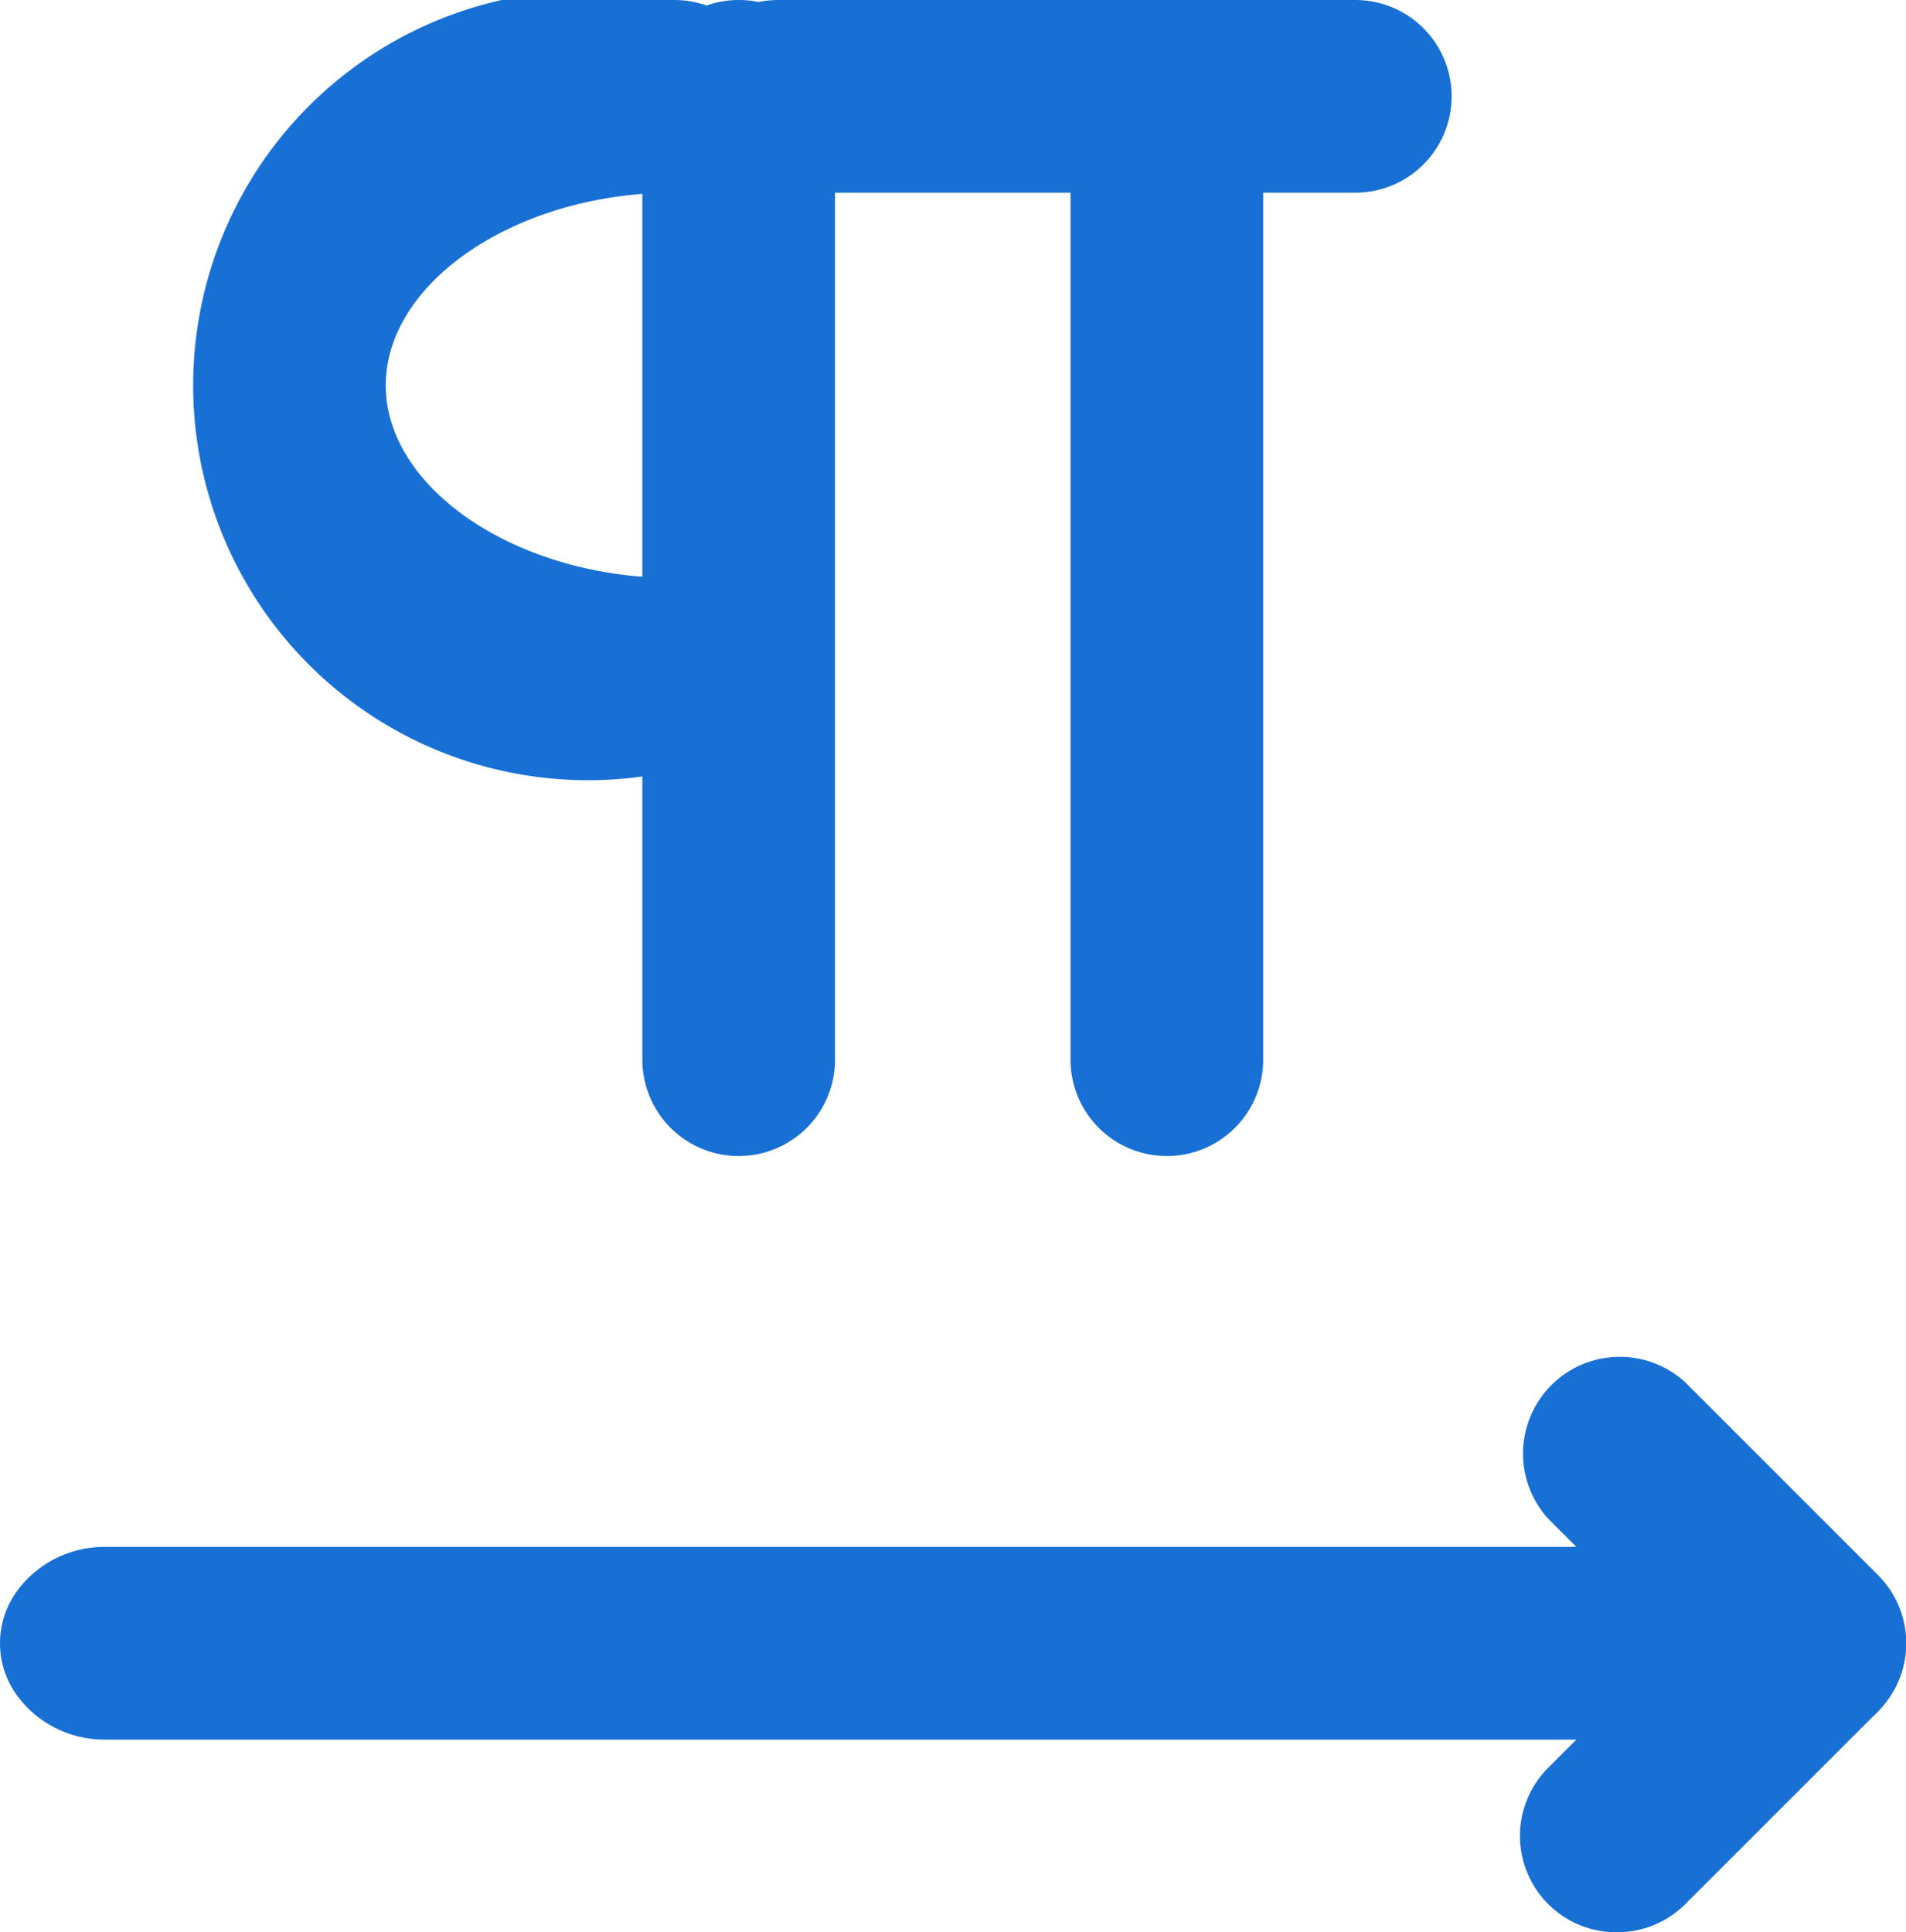
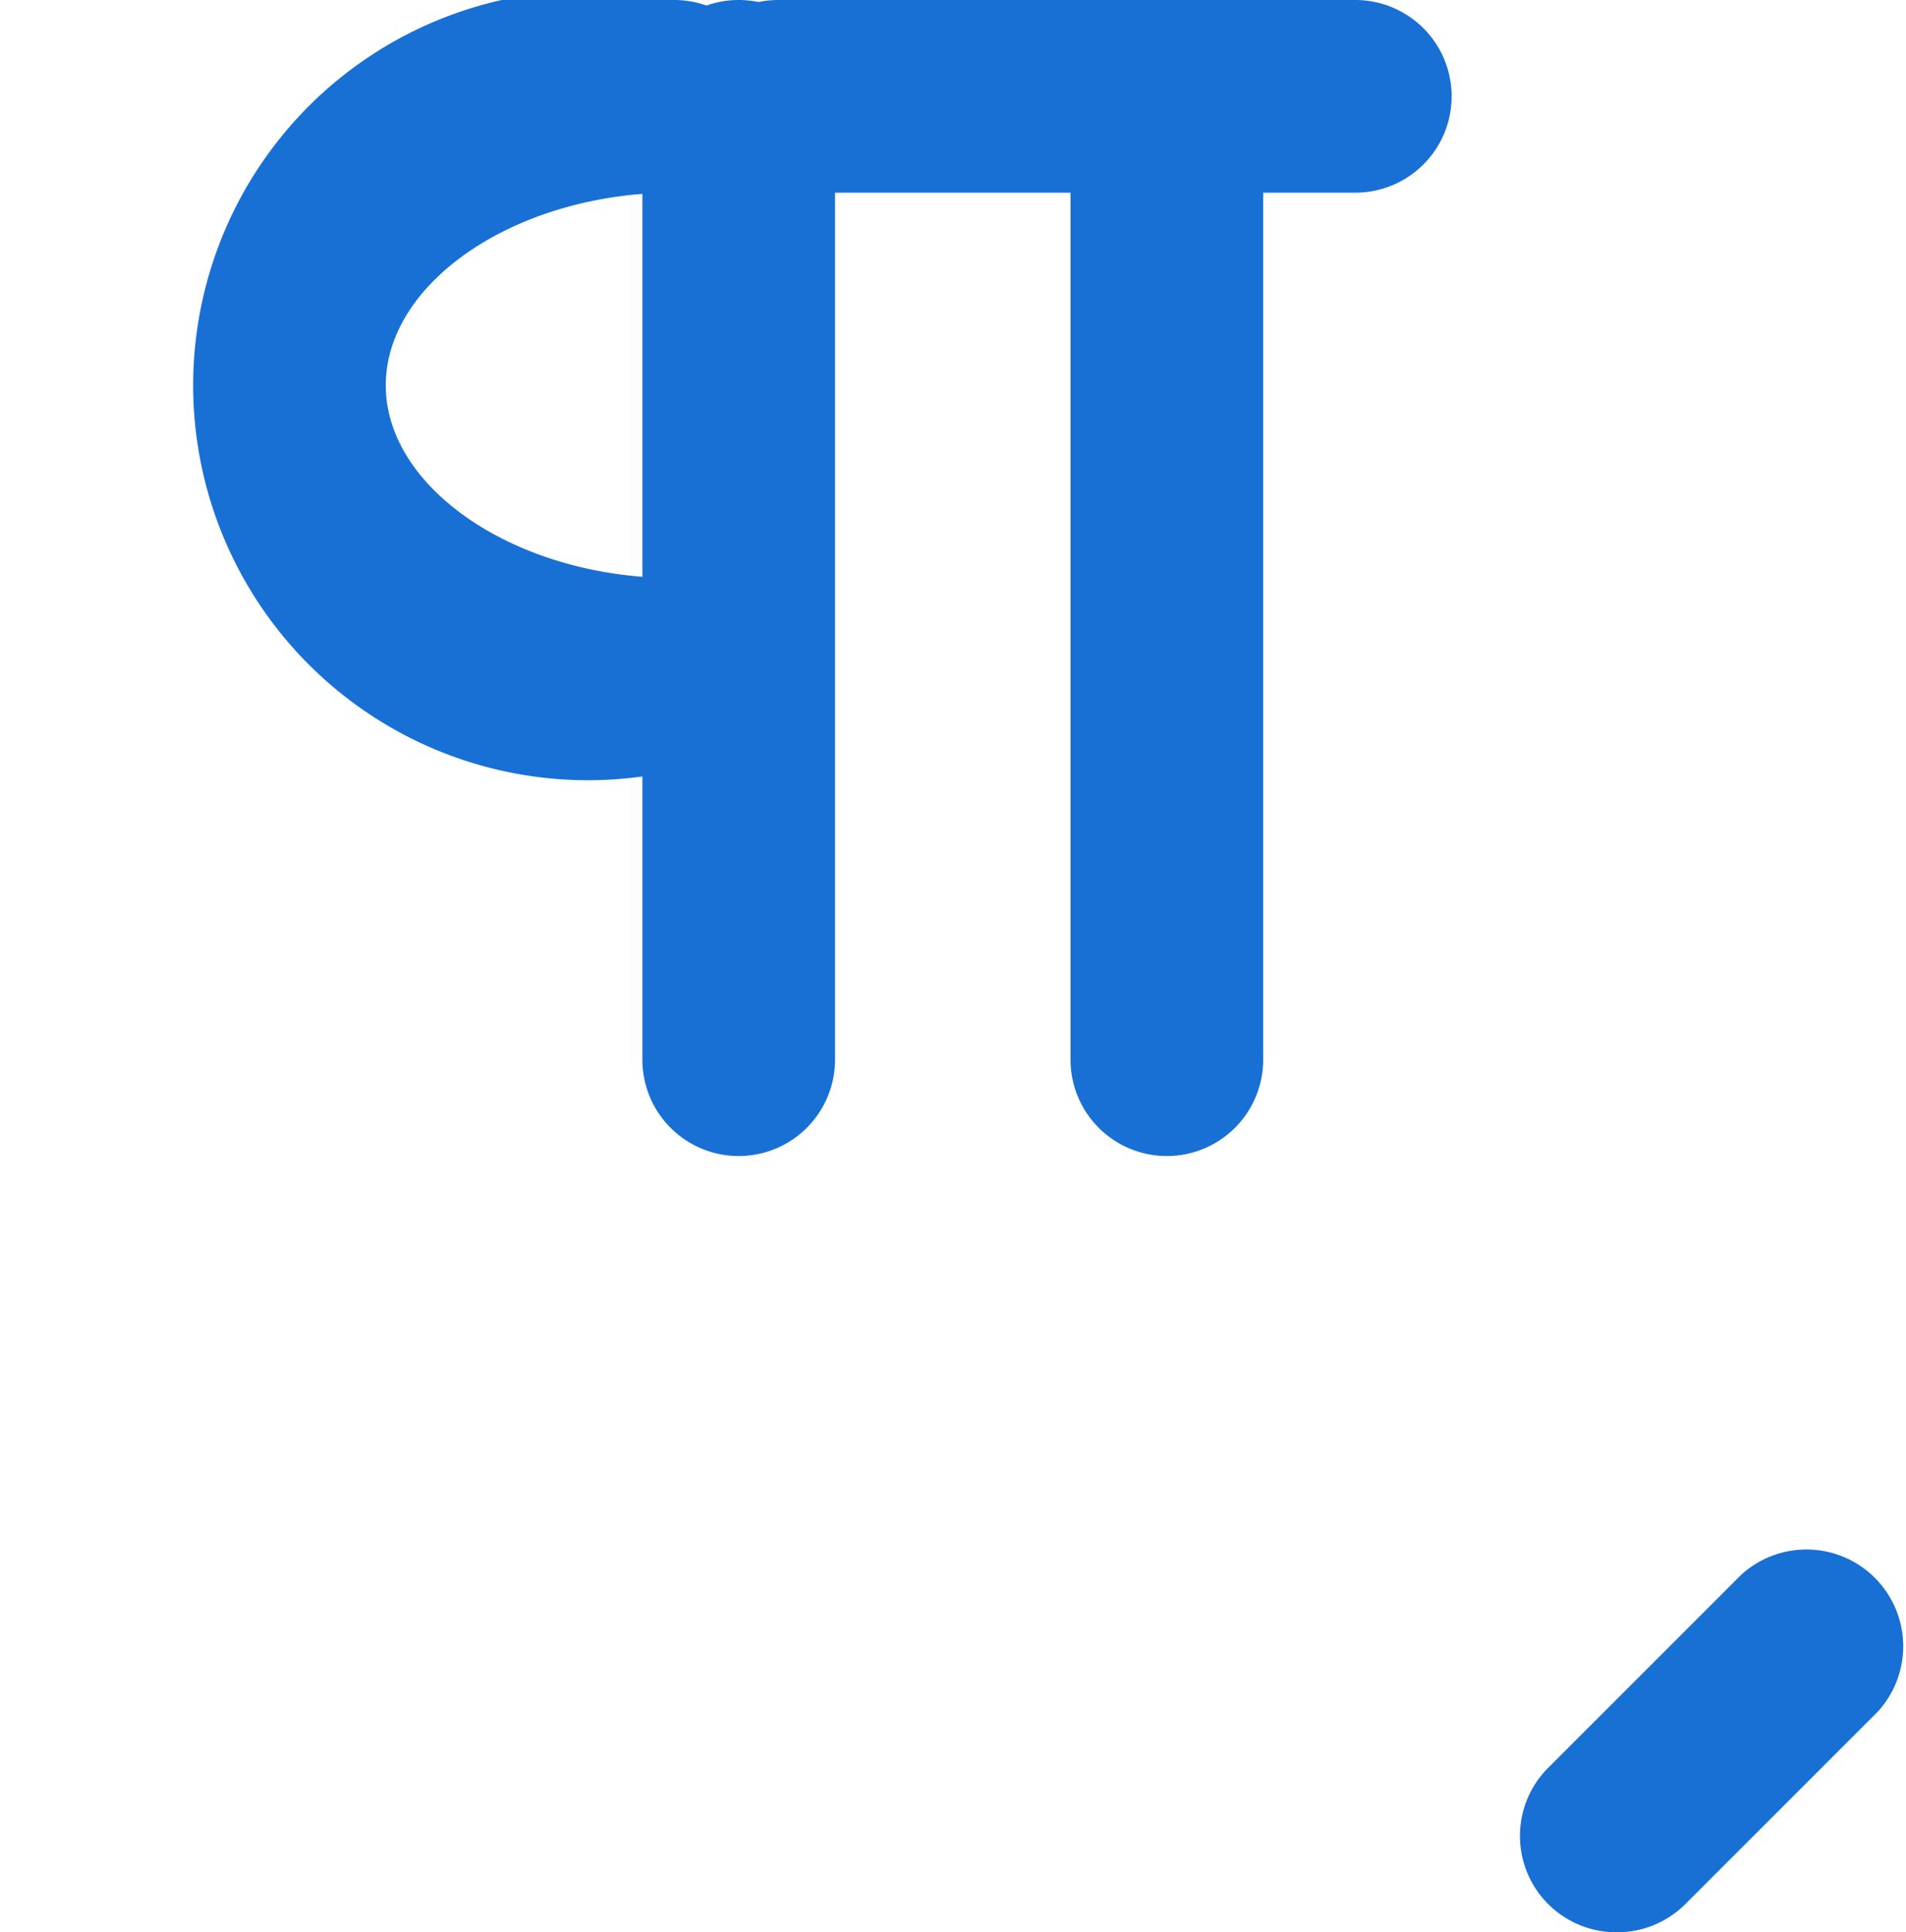
<svg xmlns="http://www.w3.org/2000/svg" width="8.587" height="8.705" viewBox="0 0 8.587 8.705">
  <g id="noun-text-direction-4036017" transform="translate(-192.5 -122.5)">
-     <path id="Path_10" data-name="Path 10" d="M200.608,368.368h-7.631a.487.487,0,0,1-.413-.217.4.4,0,0,1,0-.434.487.487,0,0,1,.413-.217h7.631a.487.487,0,0,1,.413.217.4.4,0,0,1,0,.434A.487.487,0,0,1,200.608,368.368Z" transform="translate(0 -238.031)" fill="#1870d5" />
-     <path id="Path_11" data-name="Path 11" d="M438.732,334.165a.434.434,0,0,1-.308-.126l-.868-.868a.436.436,0,0,1,.616-.616l.868.868a.434.434,0,0,1-.308.742Z" transform="translate(-238.08 -203.828)" fill="#1870d5" />
    <path id="Path_12" data-name="Path 12" d="M437.835,369.165a.434.434,0,0,1-.308-.742l.868-.868a.436.436,0,0,1,.616.616l-.868.868A.434.434,0,0,1,437.835,369.165Z" transform="translate(-238.051 -237.96)" fill="#1870d5" />
    <path id="Path_13" data-name="Path 13" d="M297.934,127.708a.434.434,0,0,1-.434-.434v-4.34a.434.434,0,0,1,.868,0v4.34a.434.434,0,0,1-.434.434Z" transform="translate(-102.106 0)" fill="#1870d5" />
    <path id="Path_14" data-name="Path 14" d="M367.934,127.708a.434.434,0,0,1-.434-.434v-4.34a.434.434,0,1,1,.868,0v4.34a.434.434,0,0,1-.434.434Z" transform="translate(-170.177 0)" fill="#1870d5" />
    <path id="Path_15" data-name="Path 15" d="M229.67,125.972a1.779,1.779,0,1,1,0-3.472.434.434,0,1,1,0,.868c-.707,0-1.3.4-1.3.868s.595.868,1.3.868a.434.434,0,1,1,0,.868Z" transform="translate(-34.132 0)" fill="#1870d5" />
    <path id="Path_16" data-name="Path 16" d="M300.538,123.368h-2.6a.434.434,0,1,1,0-.868h2.6a.434.434,0,1,1,0,.868Z" transform="translate(-101.932 0)" fill="#1870d5" />
  </g>
</svg>